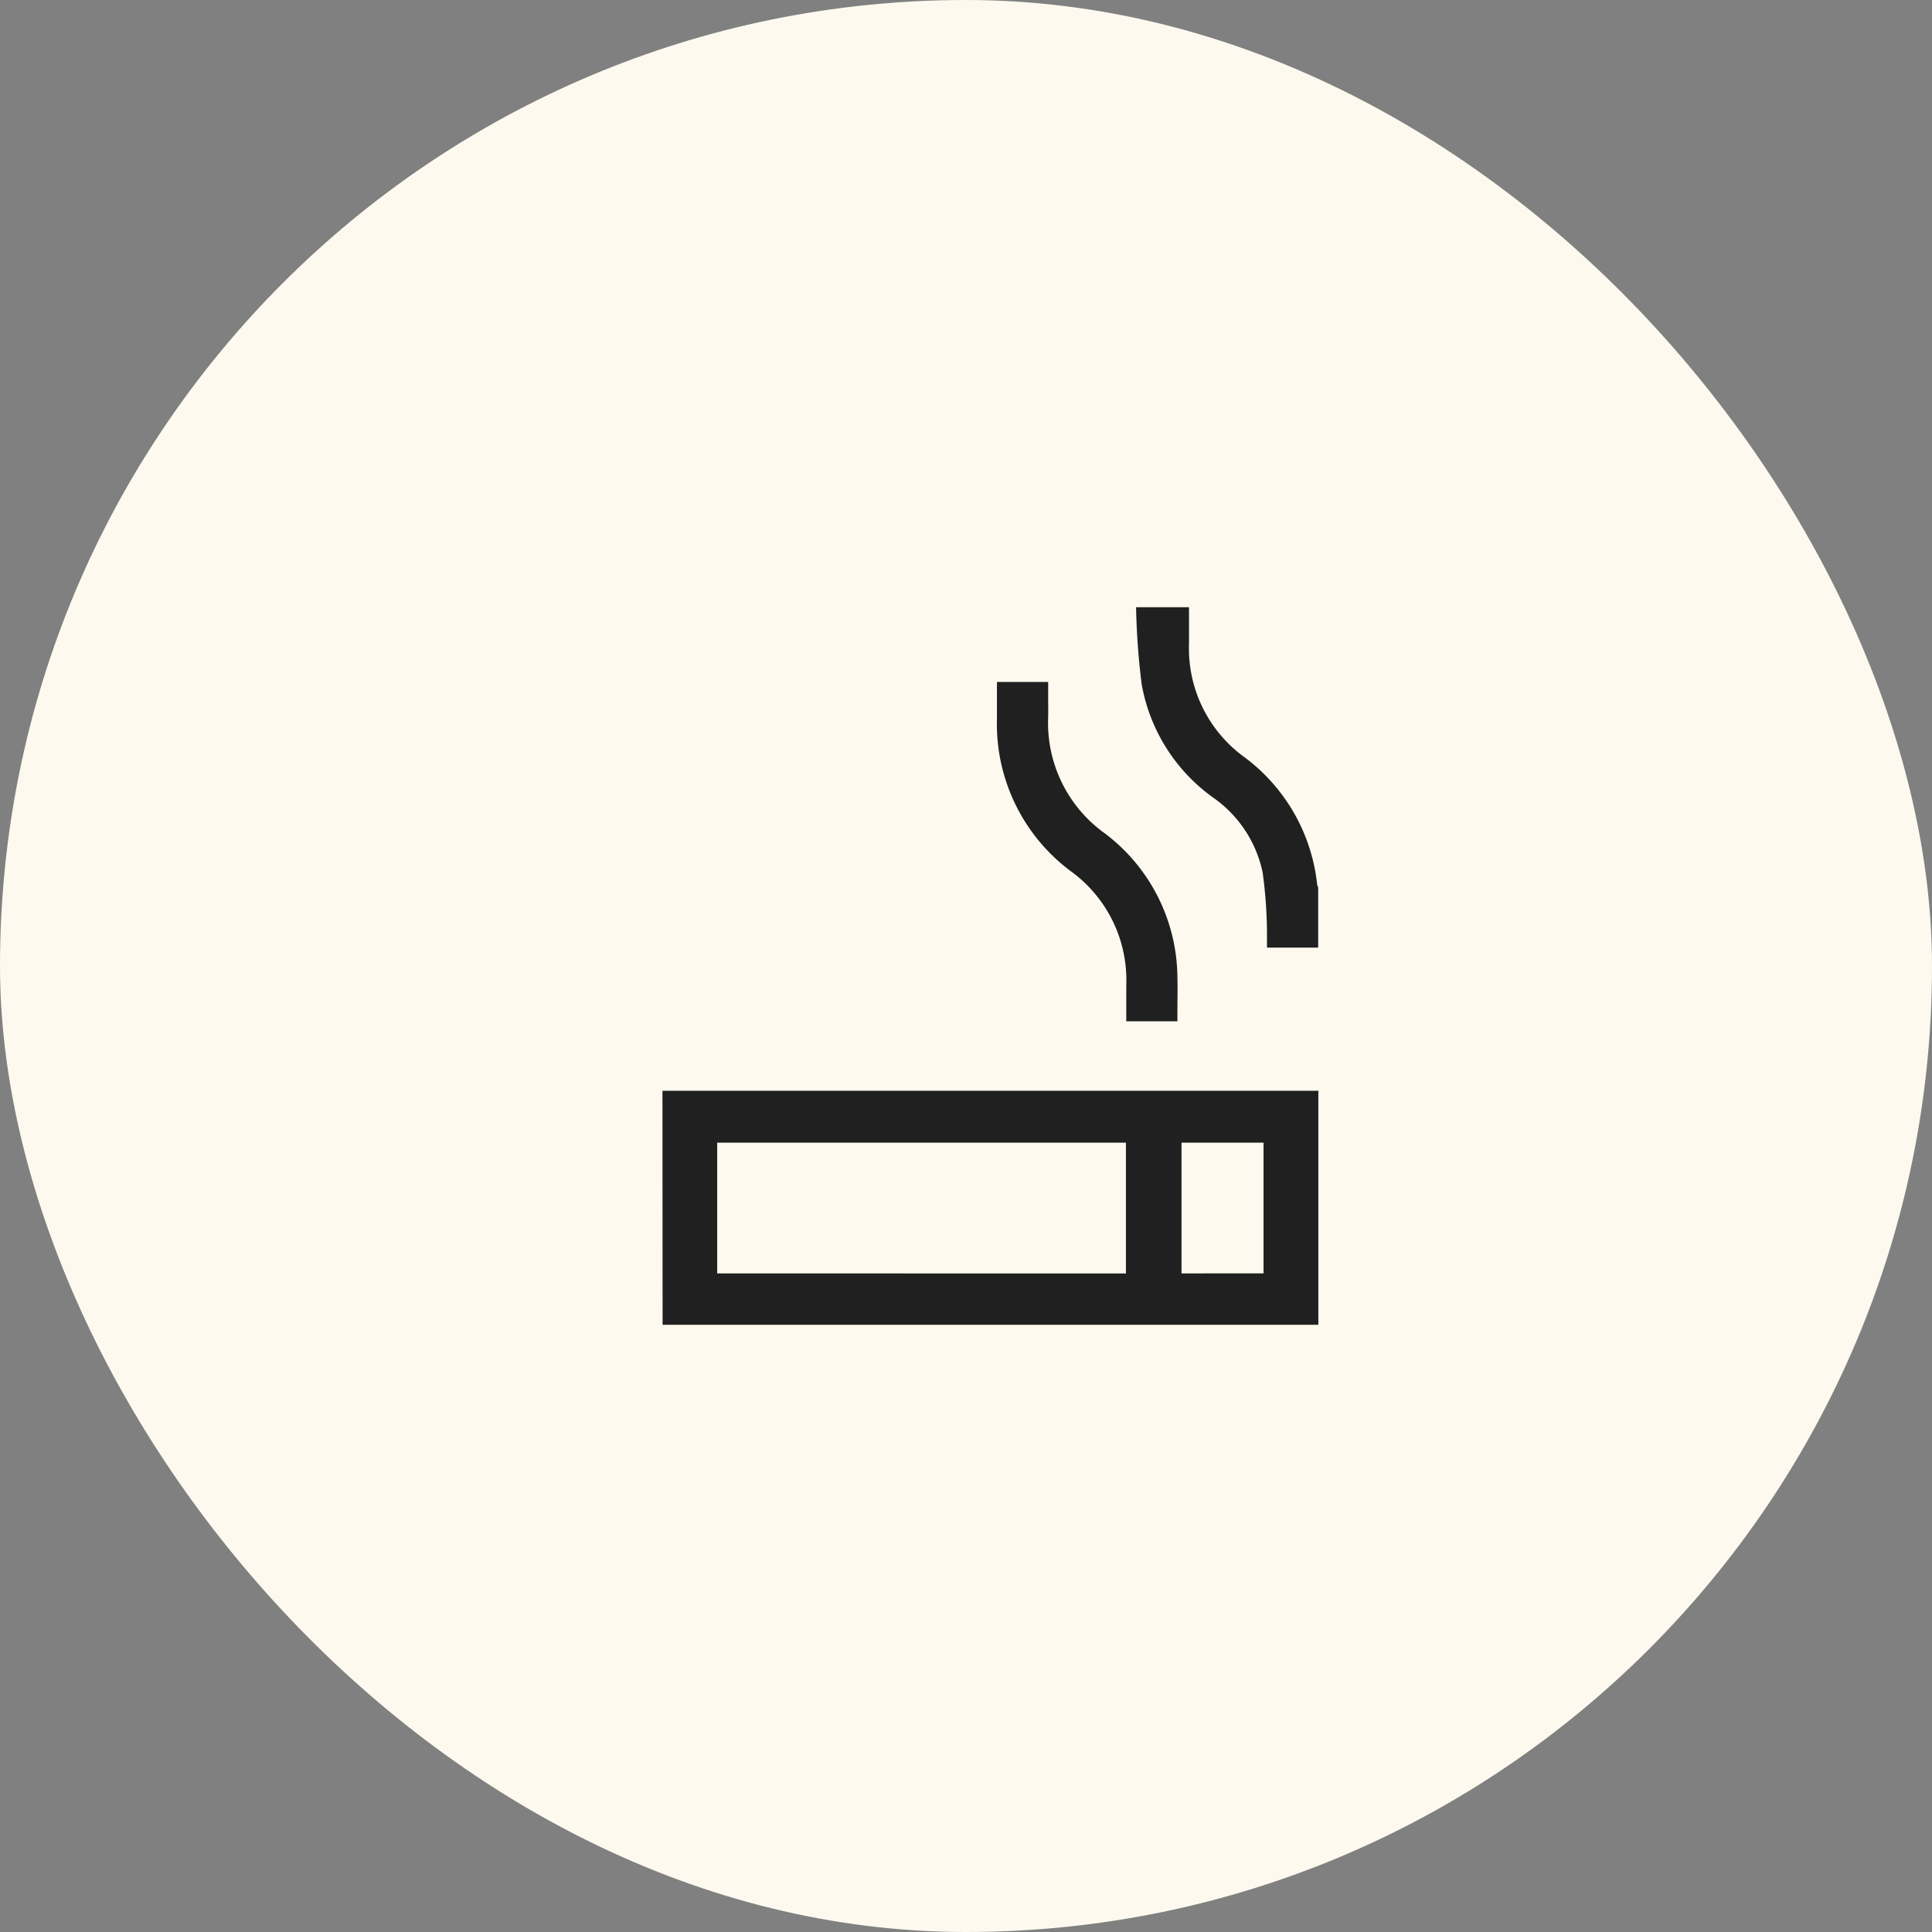
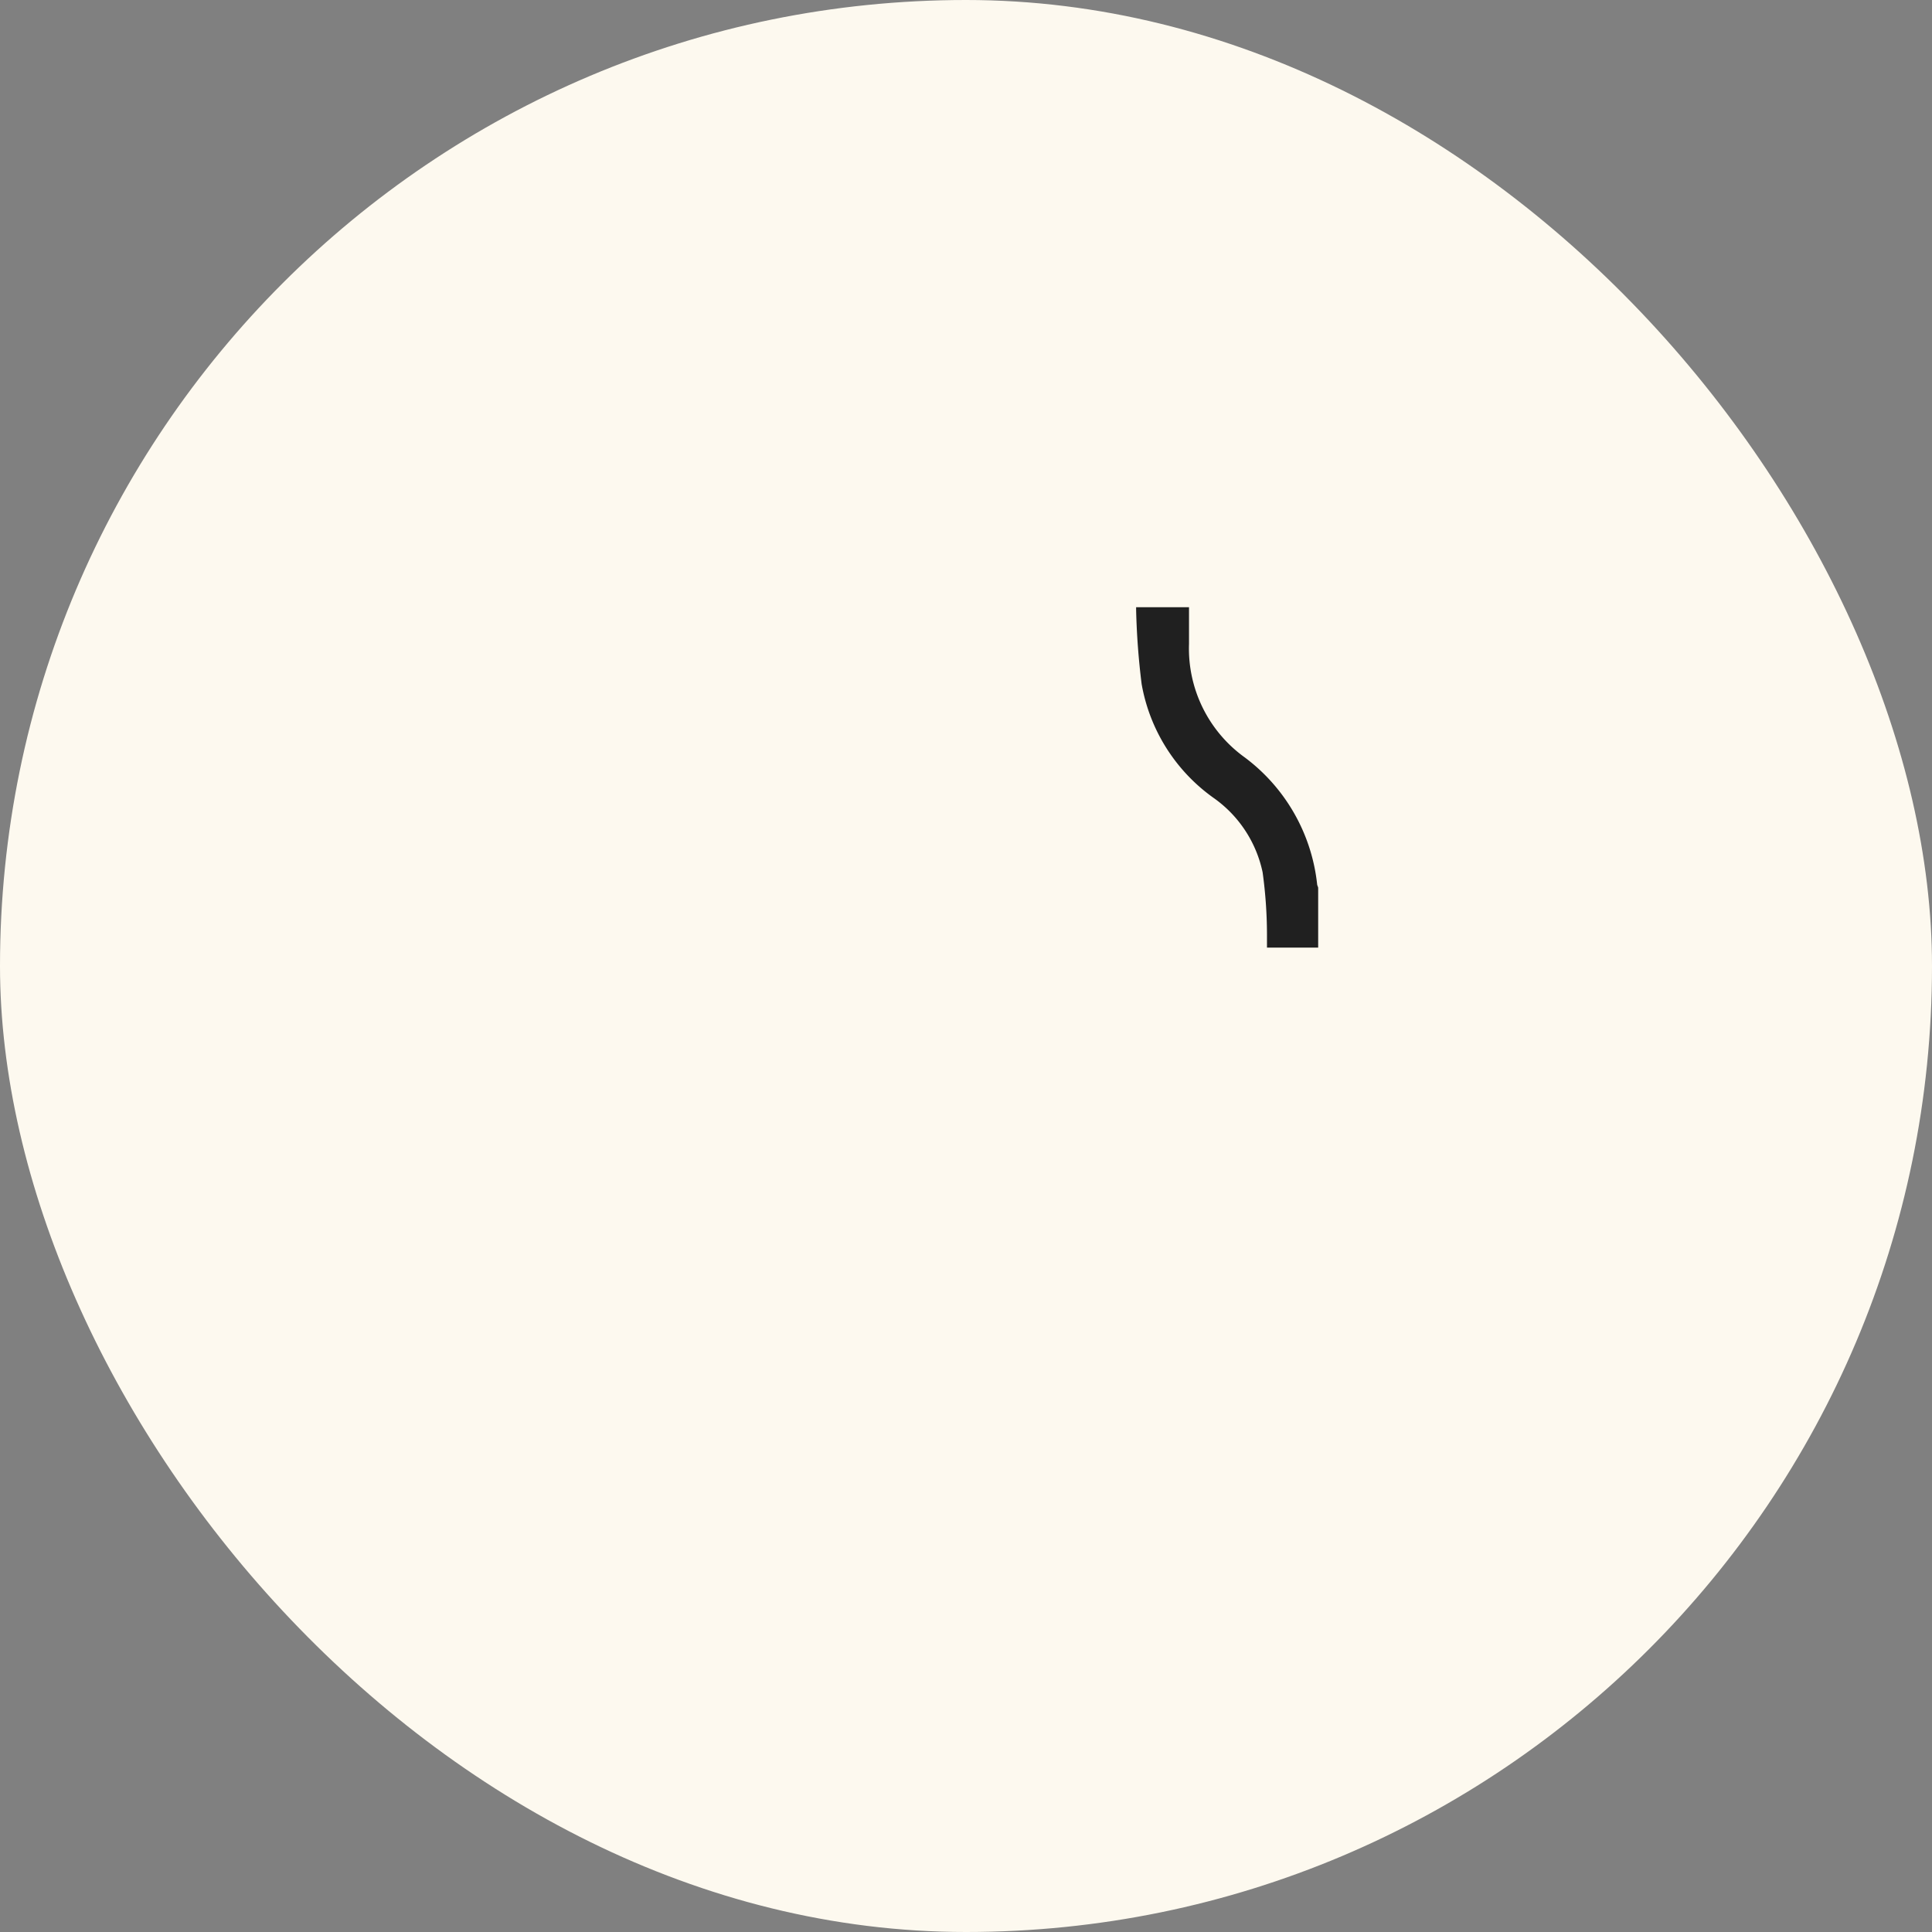
<svg xmlns="http://www.w3.org/2000/svg" id="グループ" width="70" height="70" viewBox="0 0 70 70">
  <rect x="0" y="0" width="70" height="70" fill="#808080" stroke="none" />
  <rect id="background" width="70" height="70" rx="35" fill="#fdf9ef" />
  <g id="icon18" transform="translate(22 22)">
-     <path id="パス_4294" data-name="パス 4294" d="M0,51.485H30v30H0Z" transform="translate(0 -51.485)" fill="none" />
    <g id="グループ_1579" data-name="グループ 1579" transform="translate(-1919.793 -1553.906)">
-       <path id="パス_4697" data-name="パス 4697" d="M1921.8,1578.4h23.759v-8.479h-23.764Zm1.978-1.862V1571.8h14.809v4.741Zm16.823,0V1571.8h2.973v4.736Z" transform="translate(0 1.506)" fill="#202020" />
      <path id="パス_4698" data-name="パス 4698" d="M1944.173,1564.051a.543.543,0,0,1-.033-.09,6.62,6.62,0,0,0-2.622-4.611,4.857,4.857,0,0,1-2.022-4.111v-1.333h-1.916l0,.1a26.429,26.429,0,0,0,.2,2.686,6.428,6.428,0,0,0,2.624,4.136,4.408,4.408,0,0,1,1.759,2.683,16.7,16.7,0,0,1,.158,2.233c0,.078,0,.156,0,.242v.253h1.855l0-2.147Z" transform="translate(1.377)" fill="#202020" />
-       <path id="パス_4699" data-name="パス 4699" d="M1935.631,1563.479a4.868,4.868,0,0,1,2,4.119v1.311h1.853v-.1c0-.174,0-.346,0-.515.005-.34.008-.661,0-.986a6.593,6.593,0,0,0-2.62-5.2,4.921,4.921,0,0,1-2.063-4.221c.005-.256,0-.511,0-.772l0-.5h-1.856v1.363A6.647,6.647,0,0,0,1935.631,1563.479Z" transform="translate(0.969)" fill="#202020" />
    </g>
  </g>
</svg>